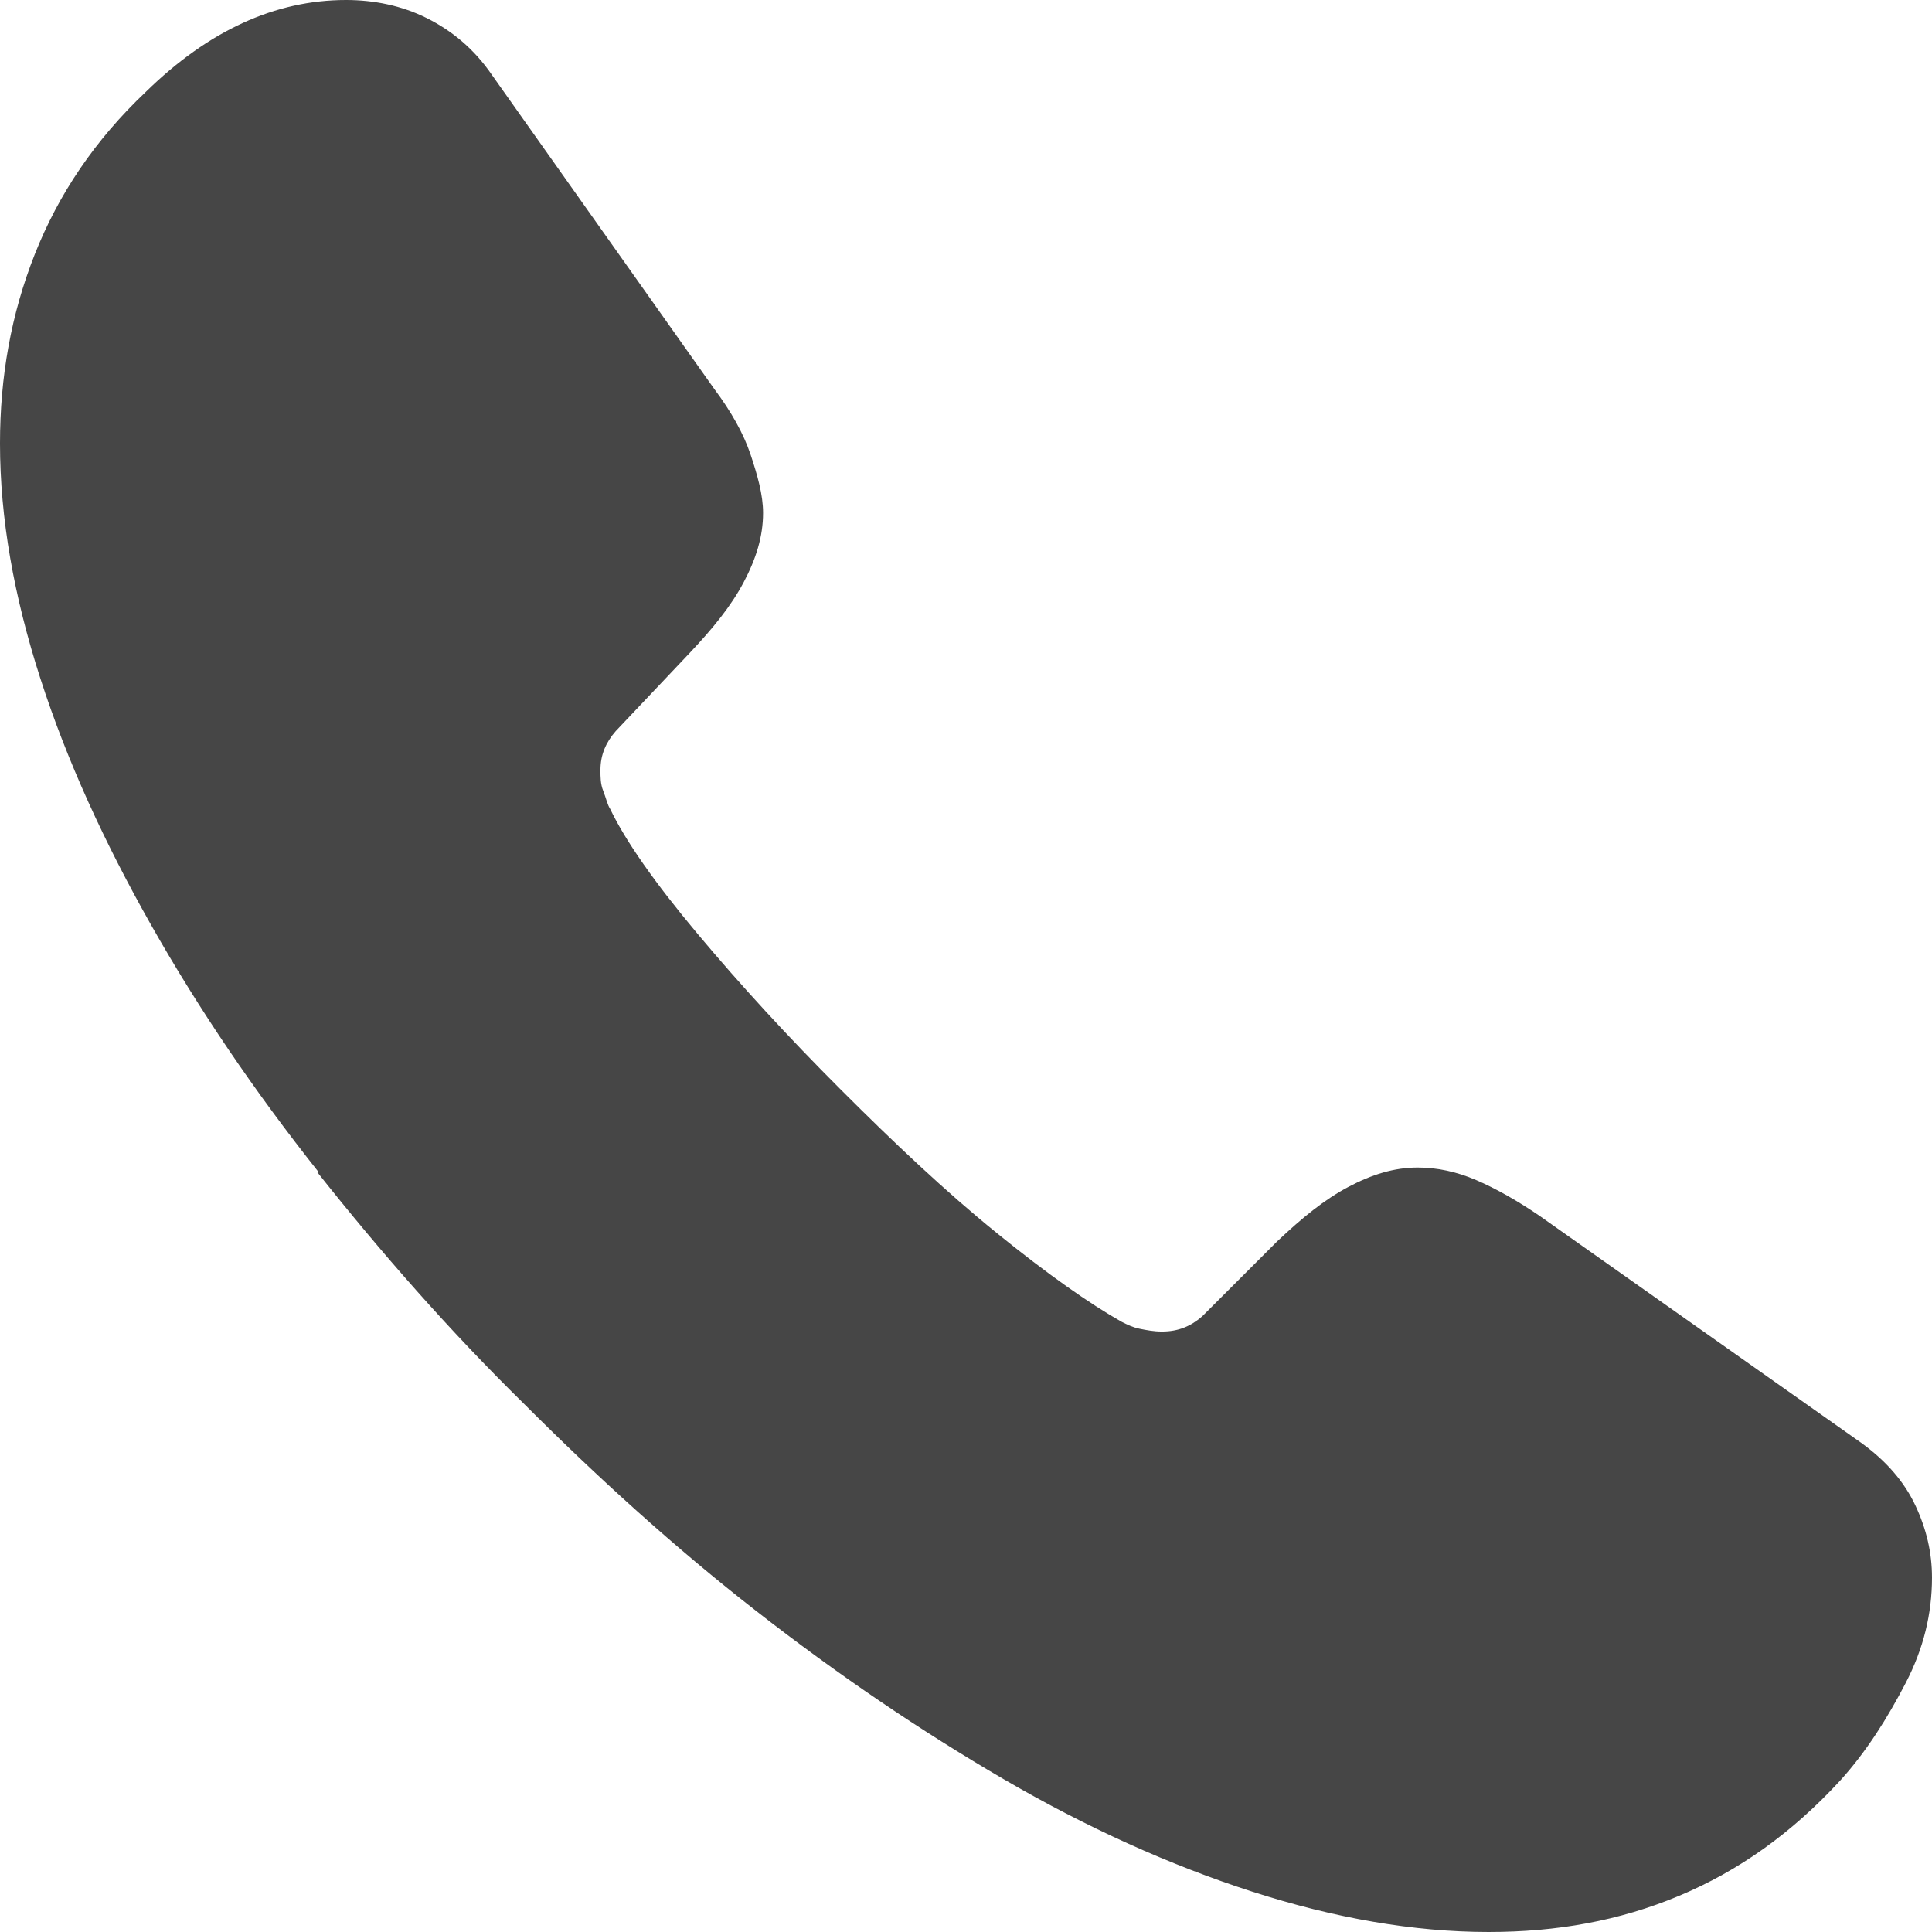
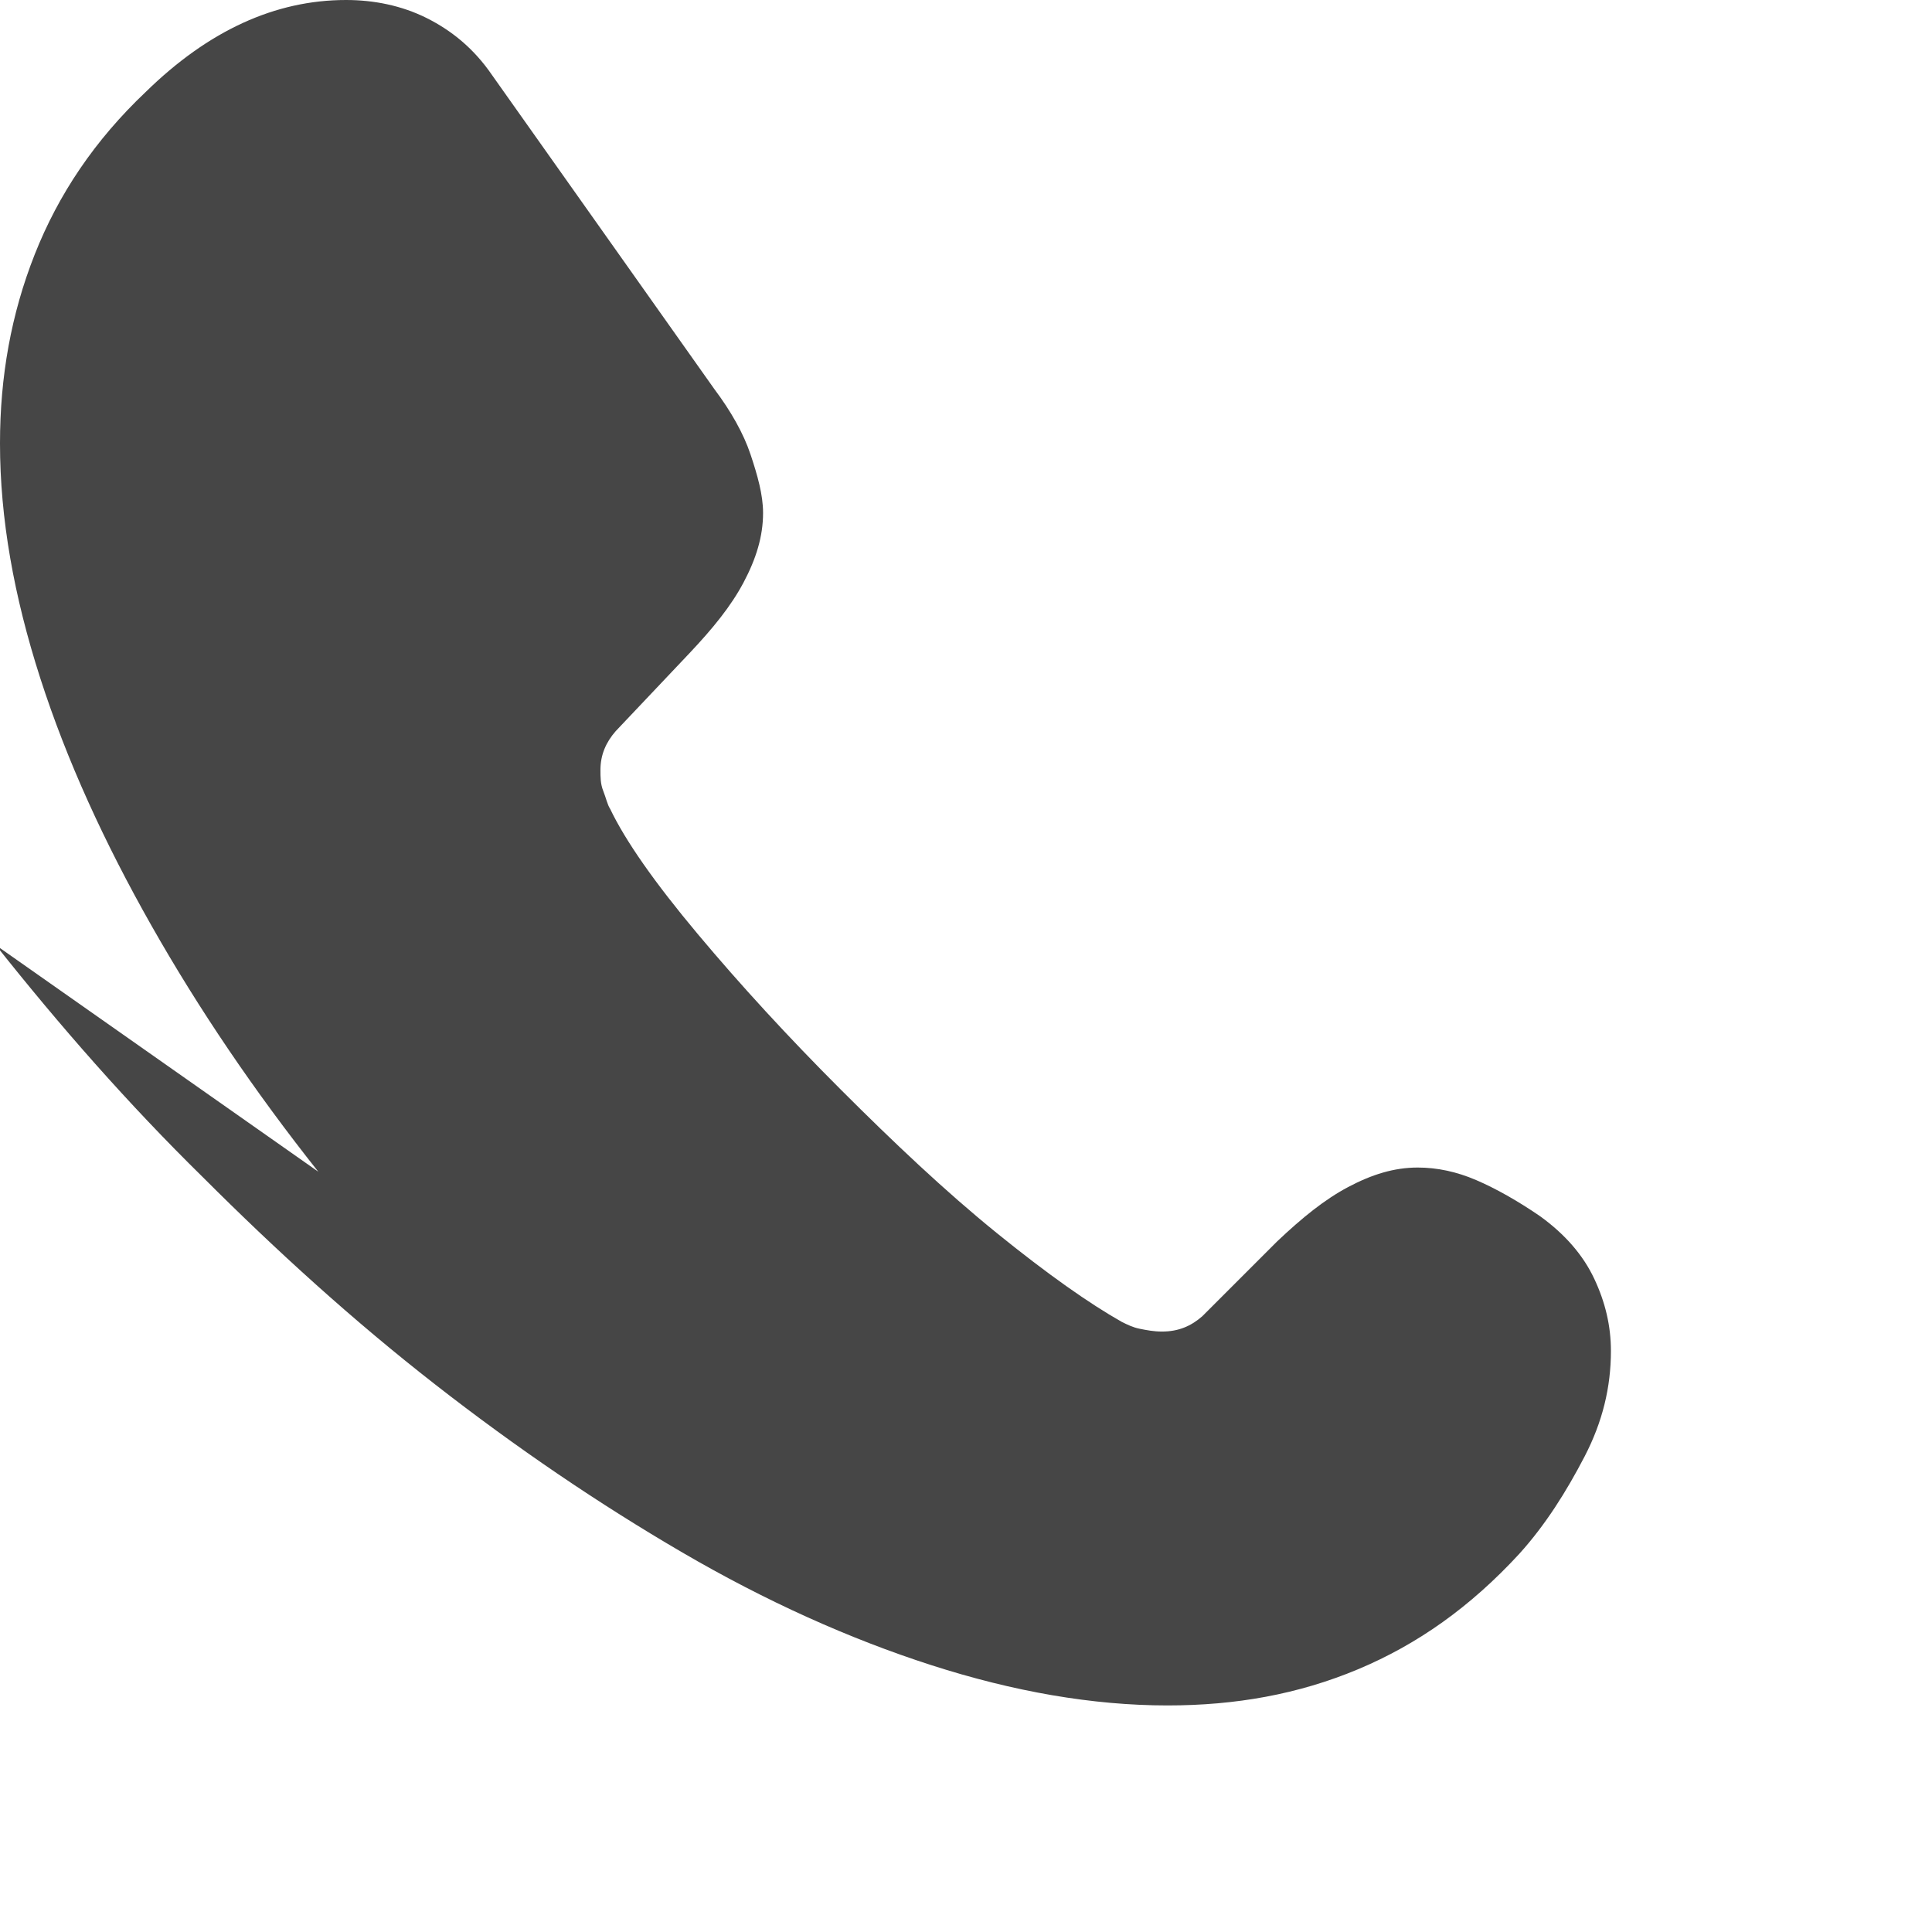
<svg xmlns="http://www.w3.org/2000/svg" id="Layer_2" data-name="Layer 2" viewBox="0 0 13.9 13.9">
  <defs>
    <style>
      .cls-1 {
        fill: #464646;
      }
    </style>
  </defs>
  <g id="Layer_2-2" data-name="Layer 2">
-     <path class="cls-1" d="M2.29,8.43c-.46-.58-.86-1.17-1.2-1.77s-.61-1.19-.8-1.78-.29-1.15-.29-1.69c0-.48.08-.93.25-1.36s.43-.82.8-1.17c.45-.44.93-.66,1.44-.66.2,0,.4.04.58.13s.34.22.47.41l1.6,2.26c.12.16.21.32.26.47s.09.29.09.42c0,.17-.05.33-.14.5s-.22.33-.39.51l-.53.56c-.07.08-.11.17-.11.28,0,.05,0,.1.02.15s.03.1.05.13c.11.23.32.53.63.9s.65.74,1.03,1.12c.38.38.75.73,1.12,1.03s.67.51.9.64c.04.02.08.04.13.05s.1.02.16.02c.12,0,.21-.04.29-.11l.54-.54c.18-.17.34-.3.51-.39s.33-.14.5-.14c.14,0,.28.03.42.09s.3.15.46.26l2.31,1.63c.18.13.31.28.39.45s.12.34.12.52c0,.26-.06.51-.19.76s-.28.49-.47.7c-.35.38-.73.65-1.16.83s-.88.26-1.37.26c-.54,0-1.11-.1-1.7-.29s-1.19-.46-1.79-.81-1.19-.75-1.78-1.21-1.14-.96-1.67-1.49c-.54-.53-1.03-1.09-1.49-1.67Z" />
+     <path class="cls-1" d="M2.29,8.43c-.46-.58-.86-1.17-1.2-1.77s-.61-1.19-.8-1.78-.29-1.15-.29-1.69c0-.48.08-.93.25-1.36s.43-.82.8-1.17c.45-.44.93-.66,1.44-.66.2,0,.4.04.58.13s.34.22.47.41l1.6,2.26c.12.16.21.32.26.47s.09.29.09.42c0,.17-.05.33-.14.5s-.22.33-.39.51l-.53.56c-.07.08-.11.17-.11.28,0,.05,0,.1.02.15s.03.1.05.13c.11.23.32.53.63.9s.65.74,1.03,1.12c.38.38.75.73,1.12,1.03s.67.51.9.64c.04.02.08.04.13.05s.1.02.16.02c.12,0,.21-.04.29-.11l.54-.54c.18-.17.34-.3.51-.39s.33-.14.5-.14c.14,0,.28.03.42.09s.3.15.46.26c.18.13.31.28.39.45s.12.34.12.52c0,.26-.06.51-.19.76s-.28.49-.47.7c-.35.38-.73.65-1.16.83s-.88.26-1.37.26c-.54,0-1.11-.1-1.7-.29s-1.19-.46-1.79-.81-1.19-.75-1.78-1.21-1.14-.96-1.67-1.49c-.54-.53-1.03-1.09-1.49-1.67Z" />
  </g>
</svg>